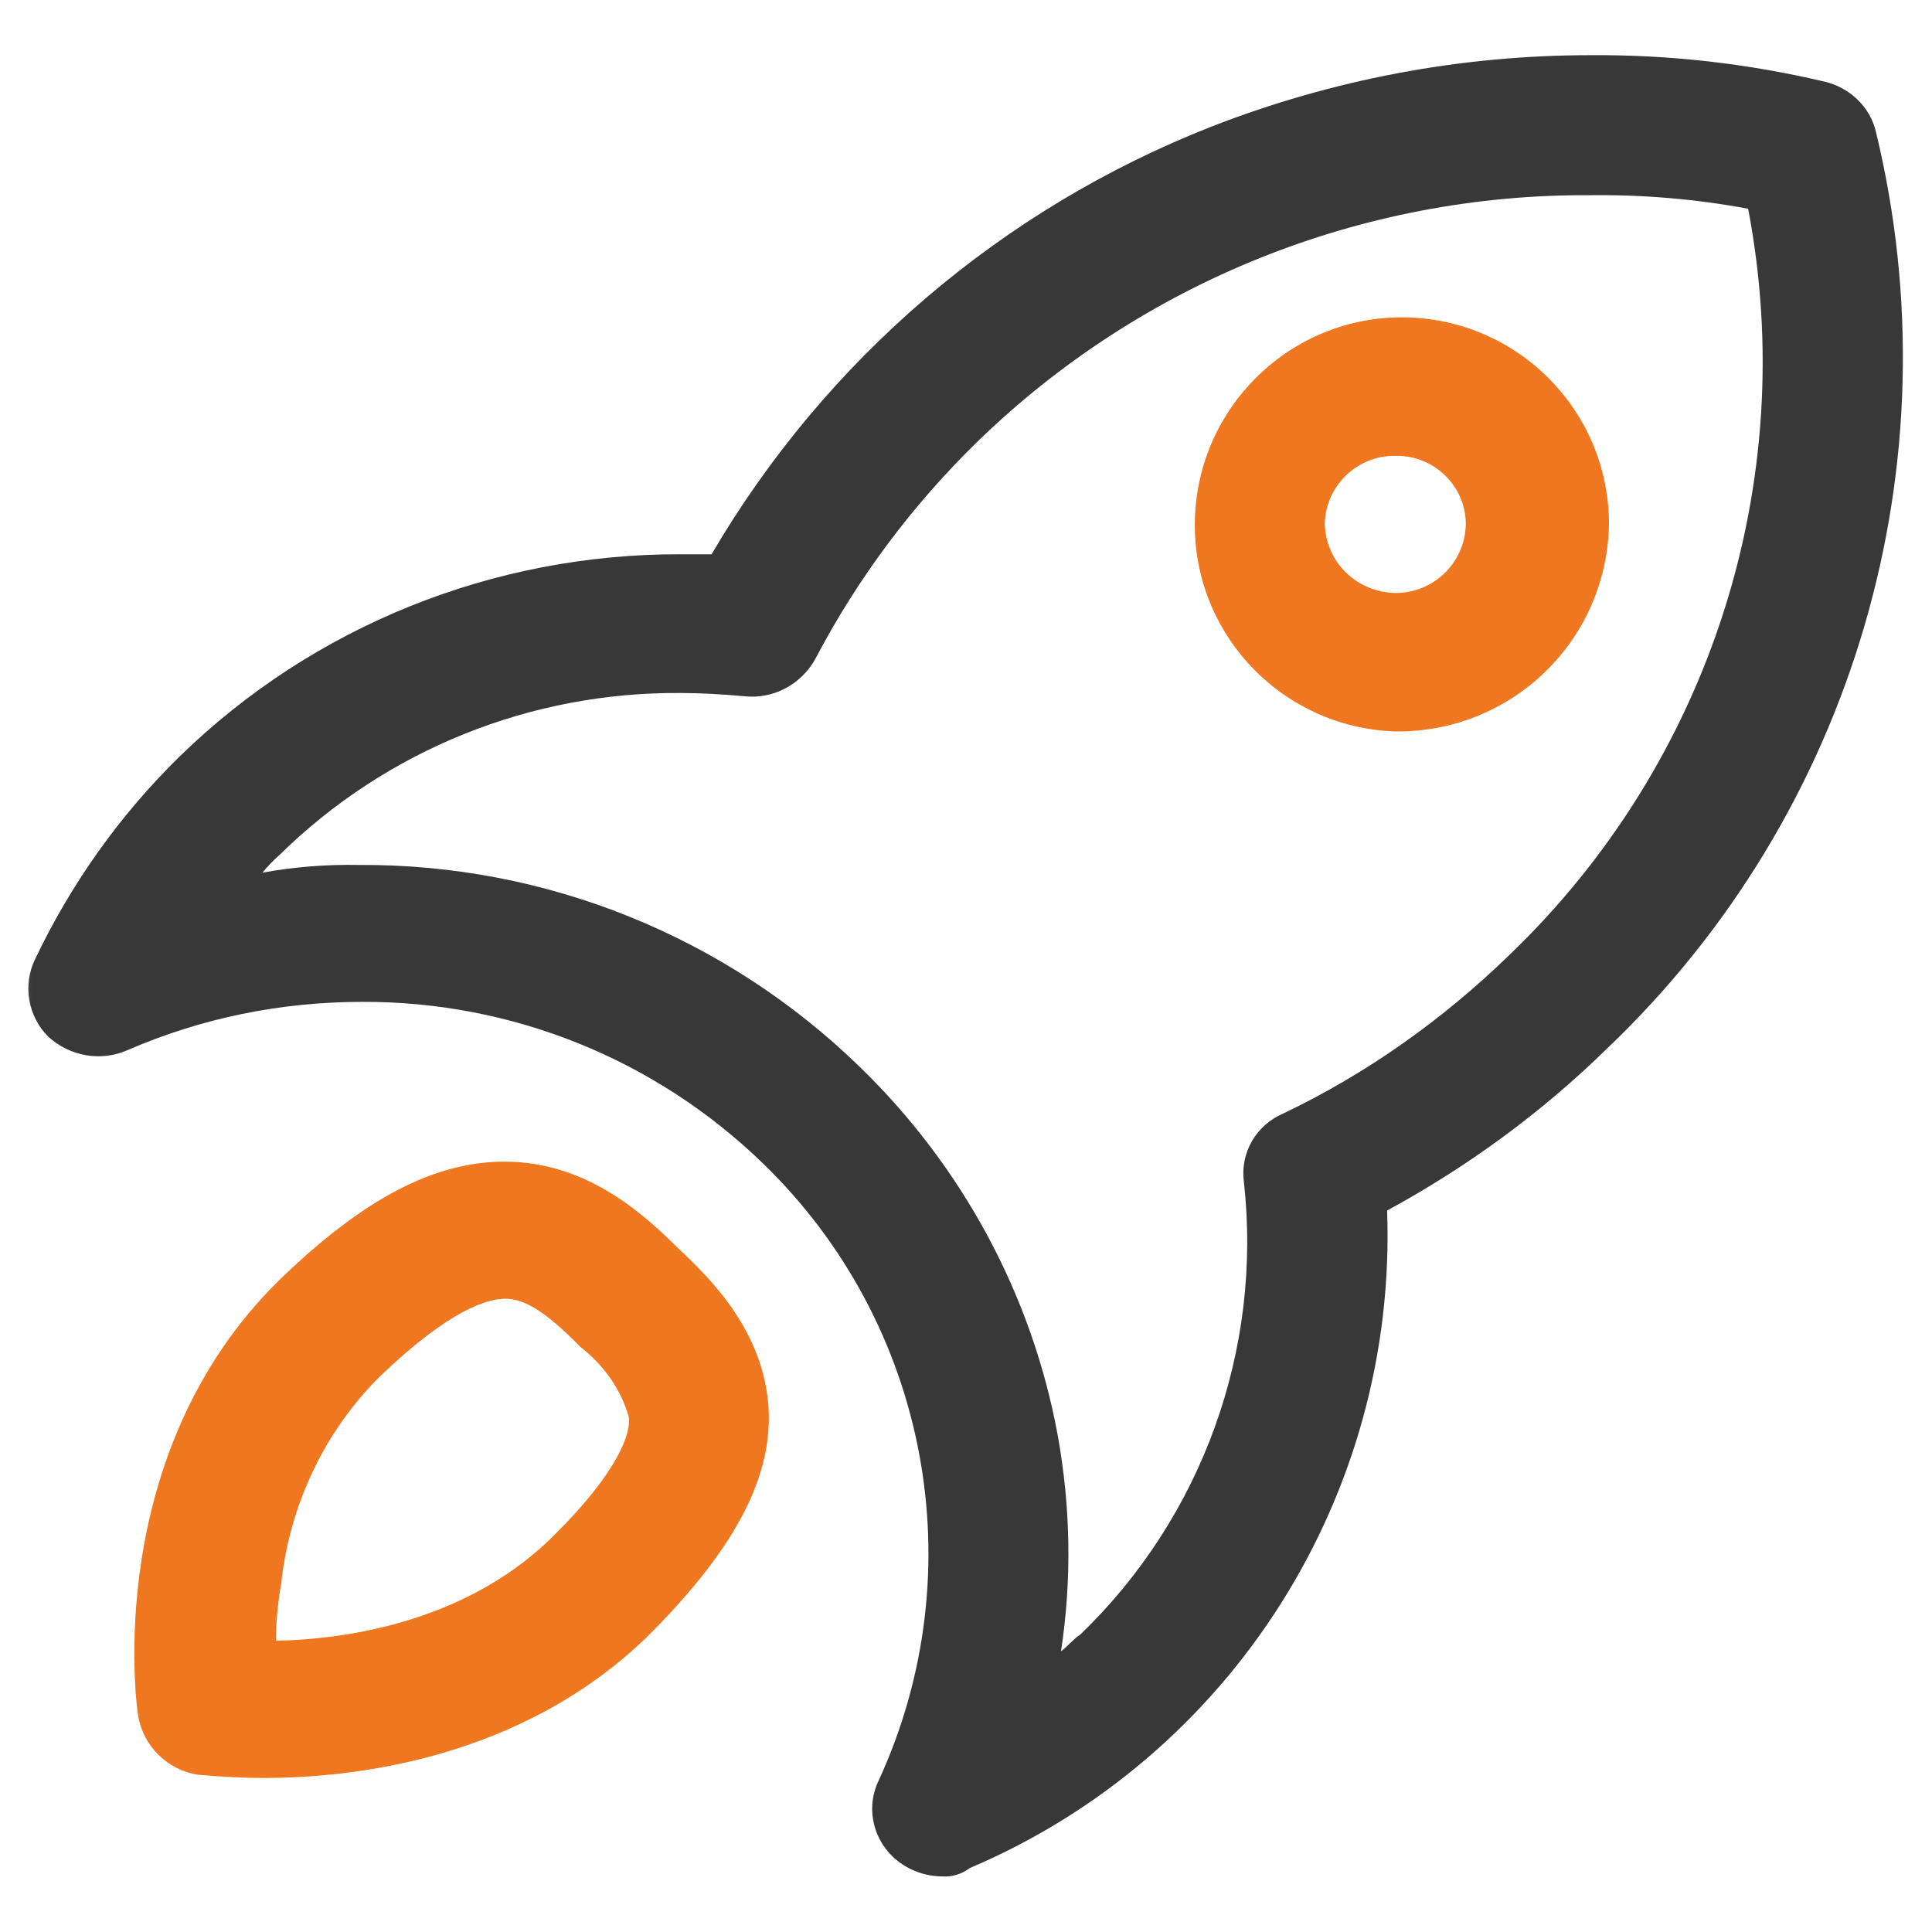
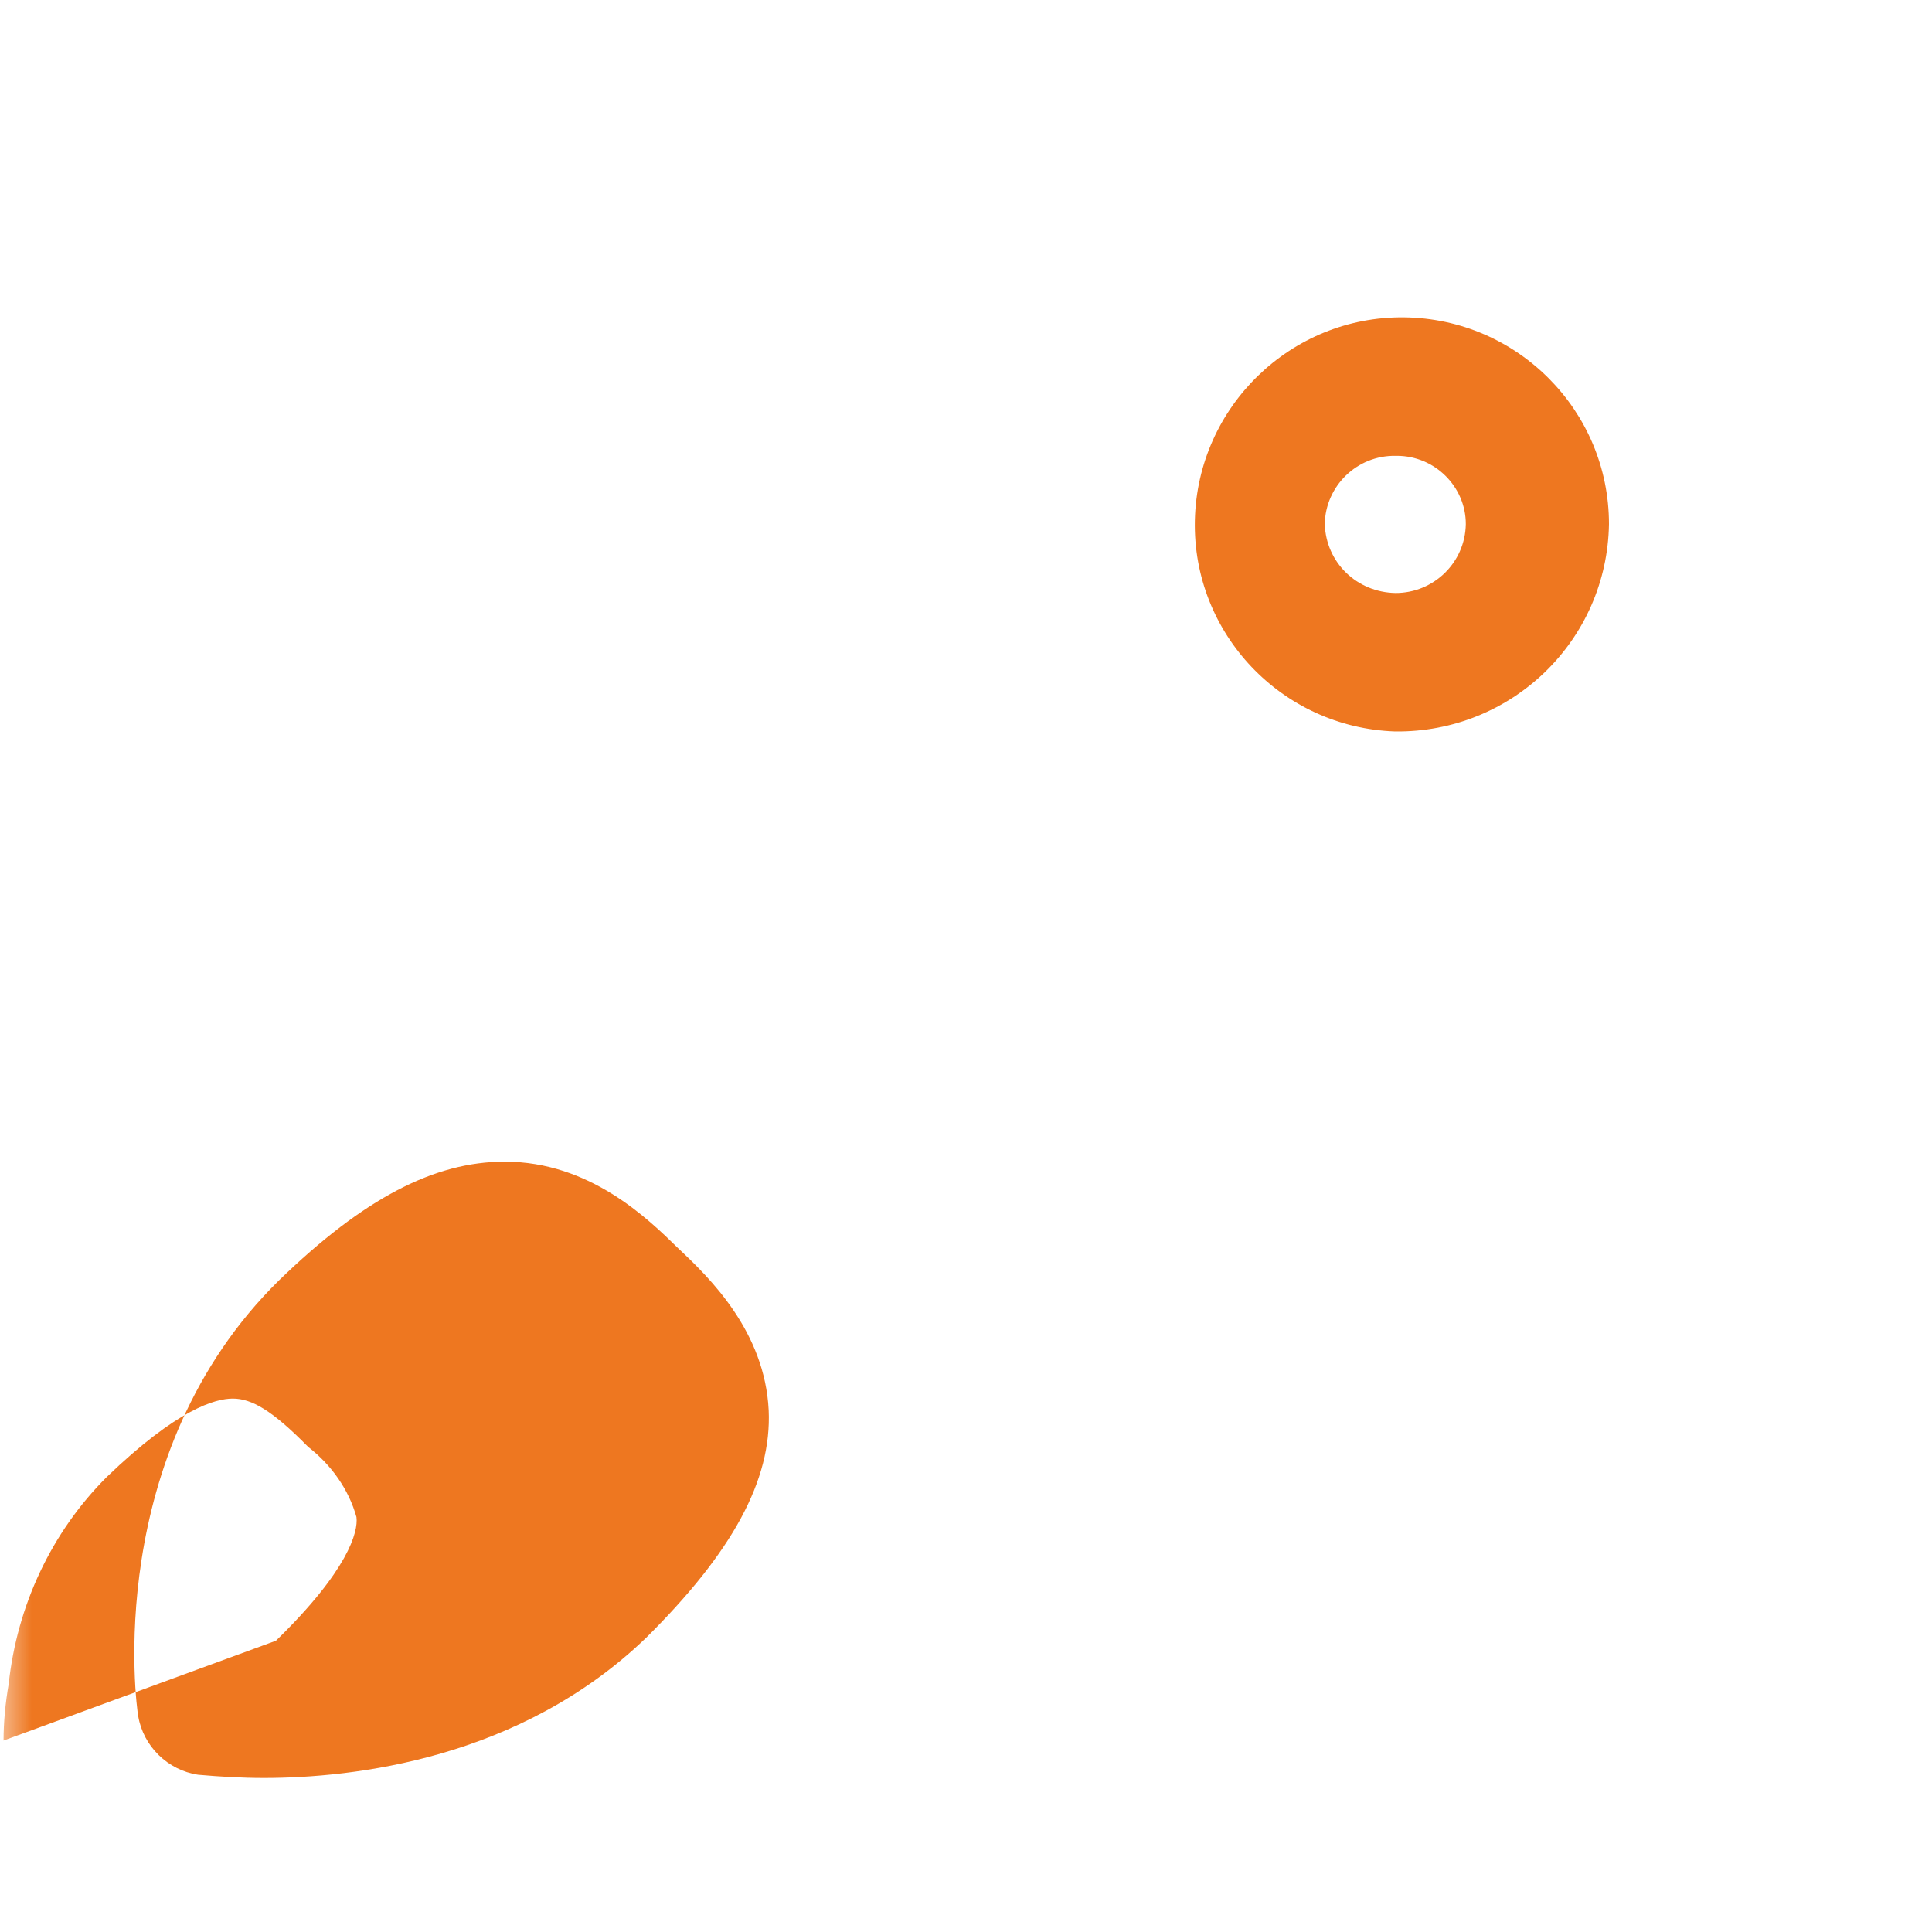
<svg xmlns="http://www.w3.org/2000/svg" xmlns:xlink="http://www.w3.org/1999/xlink" width="30" height="30" viewBox="0 0 30 30" fill="none">
  <g opacity="1" transform="translate(0 0)  rotate(0)">
    <mask id="bg-mask-0" fill="white">
      <use transform="translate(0 0)  rotate(0)" xlink:href="#path_0" />
    </mask>
    <g mask="url(#bg-mask-0)">
      <g opacity="1" transform="translate(0.439 0.857)  rotate(0)">
-         <path id="排除重叠" fill-rule="evenodd" style="fill:#383838" opacity="1" d="M18.37,1.11c1.87,-0.73 3.87,-1.11 5.88,-1.11c1.23,-0.01 2.45,0.13 3.64,0.41c0.39,0.09 0.71,0.39 0.8,0.78c1.25,5.15 -0.34,10.58 -4.17,14.23c-1.02,1 -2.17,1.84 -3.42,2.52c0.16,4.41 -2.41,8.48 -6.48,10.21c-0.12,0.09 -0.27,0.14 -0.42,0.13c-0.29,0 -0.57,-0.11 -0.78,-0.31c-0.32,-0.31 -0.41,-0.79 -0.21,-1.19c1.49,-3.25 0.77,-7.08 -1.8,-9.57c-1.67,-1.62 -3.9,-2.52 -6.23,-2.51c-1.25,0 -2.49,0.25 -3.64,0.75c-0.41,0.18 -0.89,0.1 -1.23,-0.21c-0.31,-0.31 -0.4,-0.79 -0.21,-1.19c0.56,-1.18 1.32,-2.25 2.25,-3.16c2.08,-2.03 4.88,-3.15 7.78,-3.14h0.48c1.77,-3.02 4.5,-5.36 7.76,-6.64zM5.134,12.574c2.907,-0.018 5.694,1.112 7.772,3.13c1.6,1.55 2.68,3.55 3.08,5.73c0.2,1.11 0.22,2.24 0.05,3.35c0.11,-0.08 0.19,-0.19 0.3,-0.26c1.89,-1.82 2.83,-4.42 2.54,-7.03c-0.06,-0.45 0.19,-0.88 0.61,-1.06c1.3,-0.62 2.48,-1.46 3.51,-2.46c3.12,-2.99 4.52,-7.35 3.71,-11.59c-0.81,-0.15 -1.63,-0.22 -2.46,-0.21c-3.54,-0.02 -6.95,1.35 -9.49,3.81c-1.02,0.99 -1.88,2.14 -2.54,3.4c-0.22,0.39 -0.65,0.62 -1.1,0.57c-0.32,-0.03 -0.67,-0.05 -0.98,-0.05c-2.33,-0.02 -4.57,0.88 -6.23,2.51c-0.1,0.09 -0.19,0.18 -0.27,0.28c0.489,-0.09 0.998,-0.13 1.498,-0.12zM5.127,12.574h0.01h-0.002z" />
-         <path id="排除重叠" fill-rule="evenodd" style="fill:#EE7720" opacity="1" d="M24.545,7.281c-0.03,1.81 -1.51,3.24 -3.32,3.22c-1.76,-0.06 -3.15,-1.52 -3.11,-3.28c0.04,-1.76 1.49,-3.17 3.25,-3.15c1.76,0.02 3.18,1.45 3.18,3.21zM22.322,7.281c0,-0.58 -0.48,-1.06 -1.07,-1.06h-0.02c-0.6,-0.01 -1.09,0.47 -1.1,1.06c0.02,0.6 0.5,1.06 1.1,1.07c0.59,0 1.08,-0.47 1.09,-1.07zM1.707,25.791c-0.03,-0.16 -0.56,-4.07 2.19,-6.77c1.31,-1.27 2.41,-1.84 3.5,-1.84c1.32,0 2.22,0.88 2.7,1.35c0.49,0.46 1.34,1.29 1.4,2.51c0.05,1.09 -0.57,2.21 -1.9,3.53c-1.96,1.89 -4.55,2.18 -5.94,2.18c-0.34,0 -0.68,-0.02 -1.02,-0.05c-0.47,-0.07 -0.85,-0.44 -0.93,-0.91zM3.846,24.62c1.07,-0.02 2.89,-0.28 4.23,-1.55c1.12,-1.09 1.28,-1.69 1.25,-1.92c-0.12,-0.43 -0.39,-0.81 -0.75,-1.09c-0.56,-0.57 -0.88,-0.75 -1.17,-0.75c-0.27,0 -0.86,0.16 -1.96,1.22c-0.86,0.86 -1.39,2 -1.52,3.21c-0.05,0.29 -0.08,0.59 -0.08,0.88z" />
+         <path id="排除重叠" fill-rule="evenodd" style="fill:#EE7720" opacity="1" d="M24.545,7.281c-0.03,1.81 -1.51,3.24 -3.32,3.22c-1.76,-0.06 -3.15,-1.52 -3.11,-3.28c0.04,-1.76 1.49,-3.17 3.25,-3.15c1.76,0.02 3.18,1.45 3.18,3.21zM22.322,7.281c0,-0.58 -0.48,-1.06 -1.07,-1.06h-0.02c-0.6,-0.01 -1.09,0.47 -1.1,1.06c0.02,0.6 0.5,1.06 1.1,1.07c0.59,0 1.08,-0.47 1.09,-1.07zM1.707,25.791c-0.03,-0.16 -0.56,-4.07 2.19,-6.77c1.31,-1.27 2.41,-1.84 3.5,-1.84c1.32,0 2.22,0.88 2.7,1.35c0.49,0.46 1.34,1.29 1.4,2.51c0.05,1.09 -0.57,2.21 -1.9,3.53c-1.96,1.89 -4.55,2.18 -5.94,2.18c-0.34,0 -0.68,-0.02 -1.02,-0.05c-0.47,-0.07 -0.85,-0.44 -0.93,-0.91zM3.846,24.62c1.12,-1.09 1.28,-1.69 1.25,-1.92c-0.12,-0.43 -0.39,-0.81 -0.75,-1.09c-0.56,-0.57 -0.88,-0.75 -1.17,-0.75c-0.27,0 -0.86,0.16 -1.96,1.22c-0.86,0.86 -1.39,2 -1.52,3.21c-0.05,0.29 -0.08,0.59 -0.08,0.88z" />
      </g>
    </g>
  </g>
  <defs>
    <rect id="path_0" x="0" y="0" width="30" height="30" />
  </defs>
</svg>